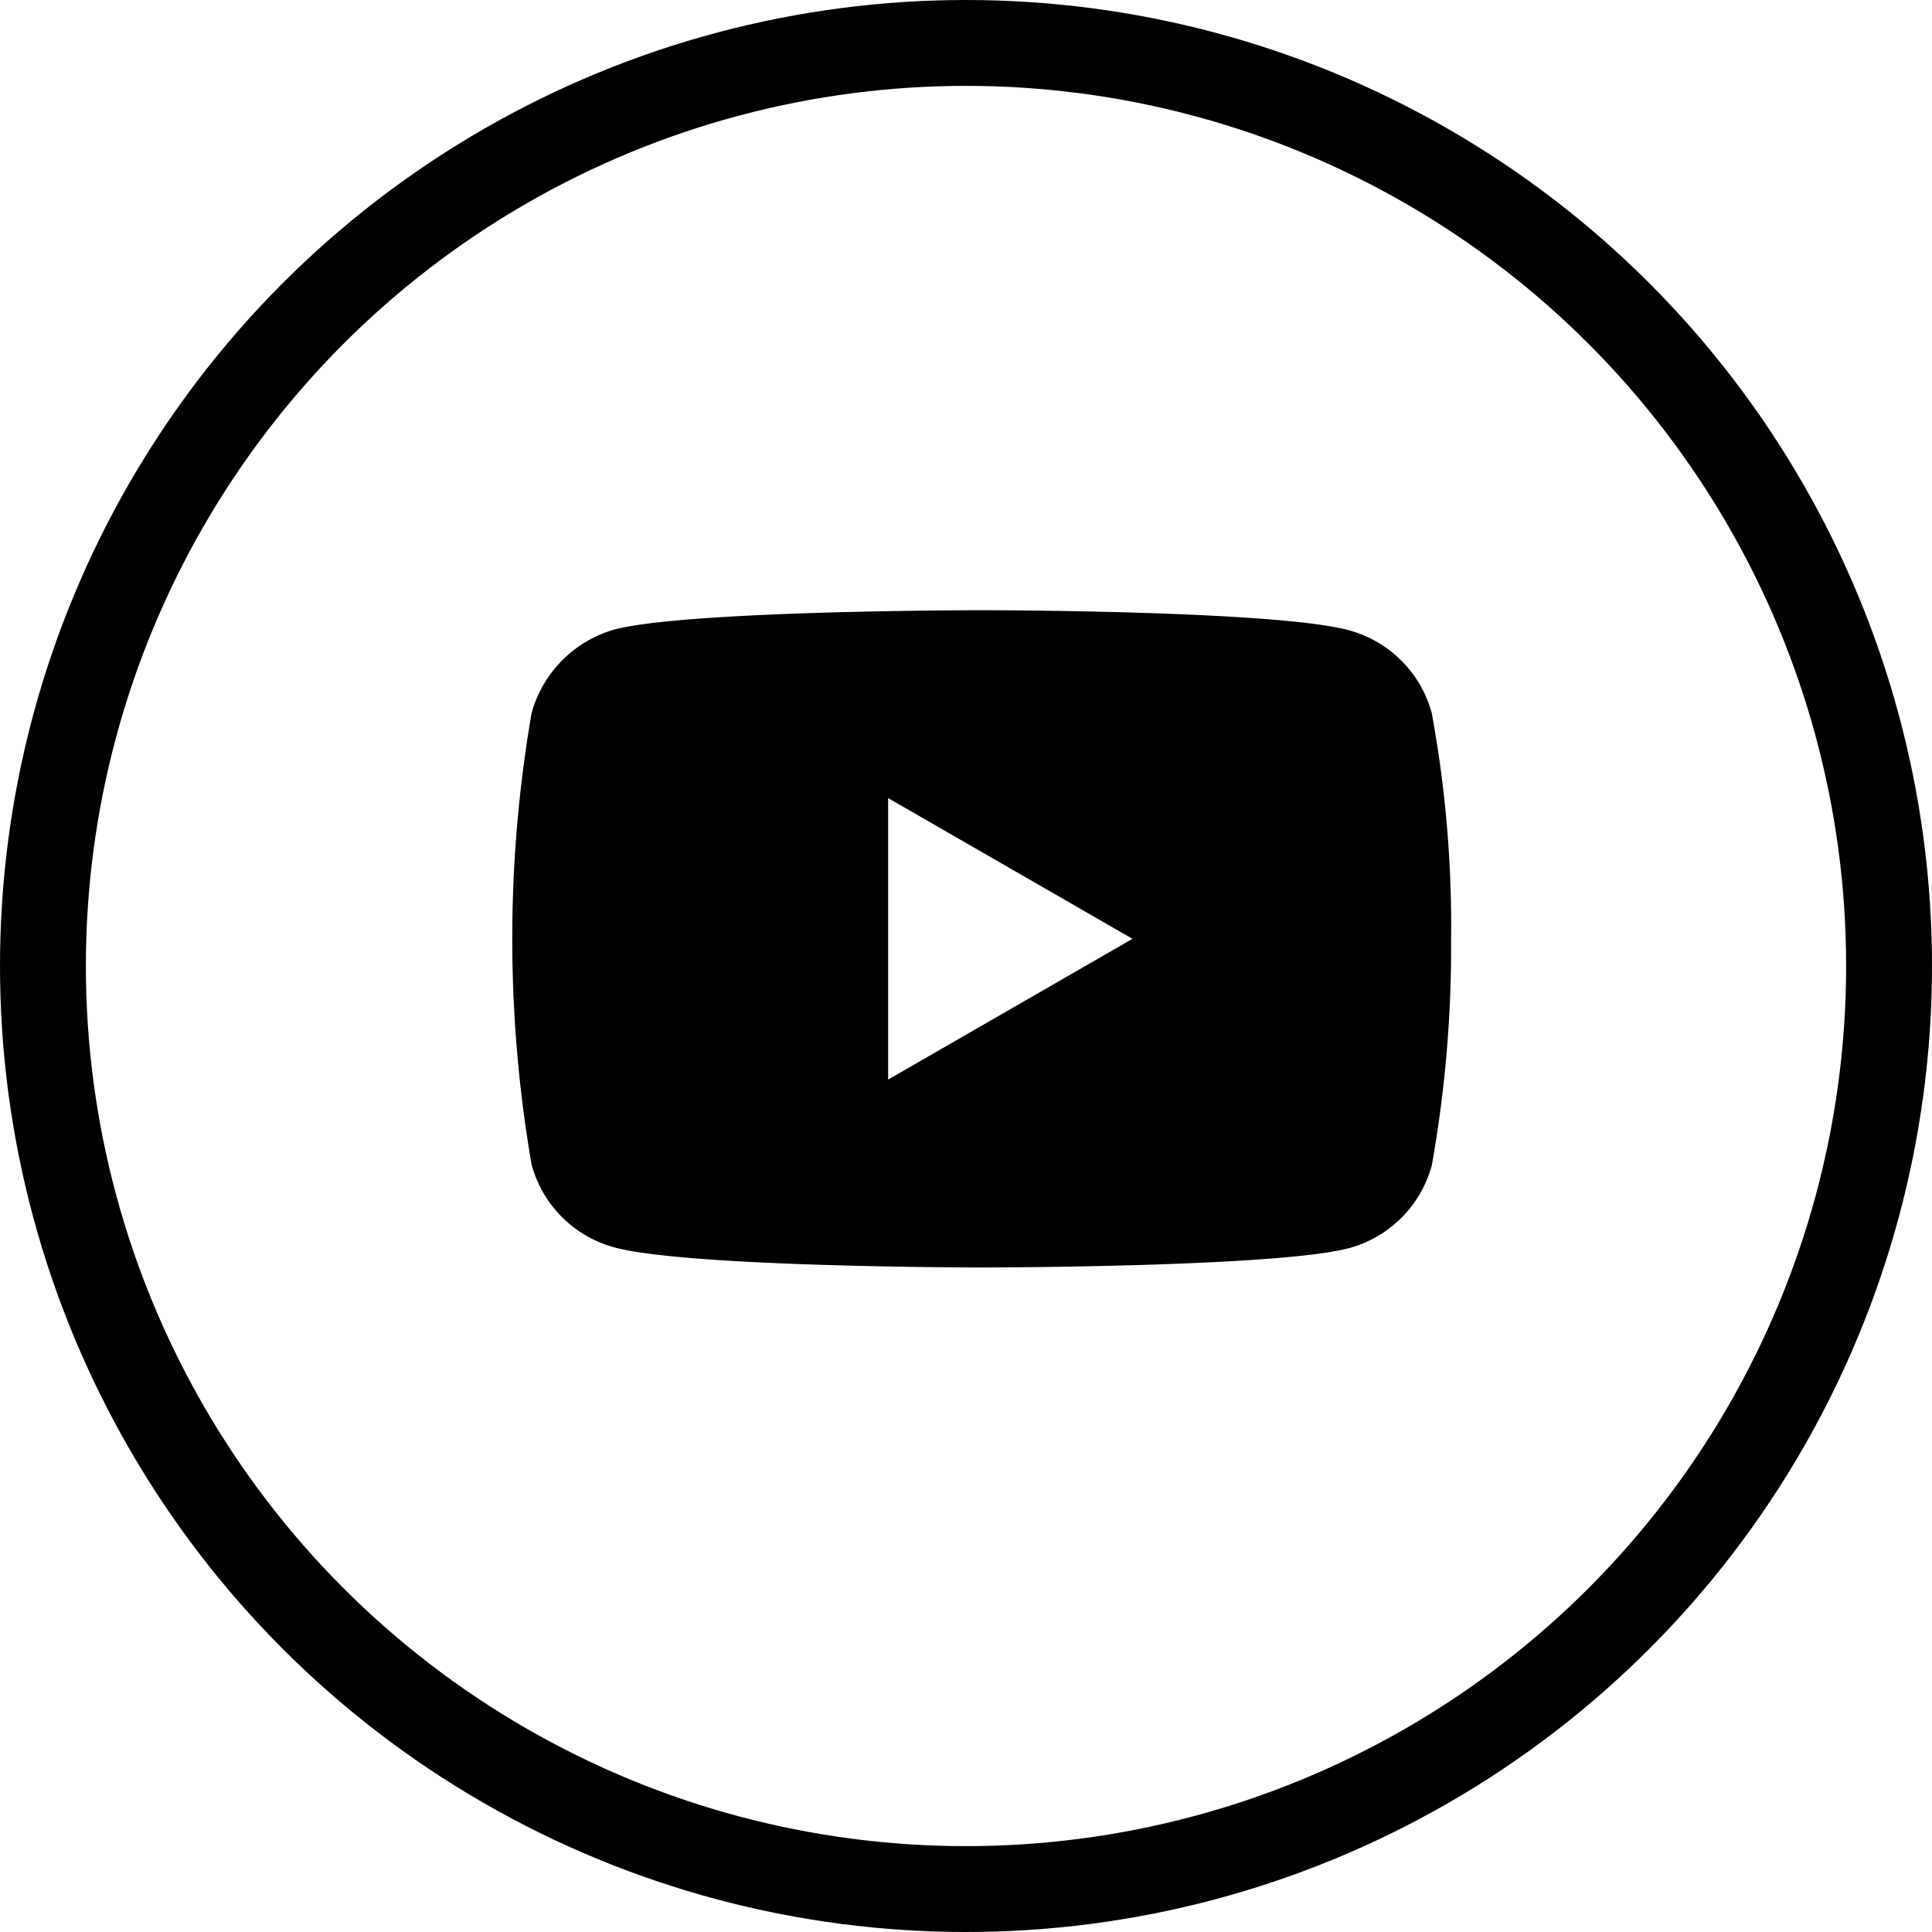
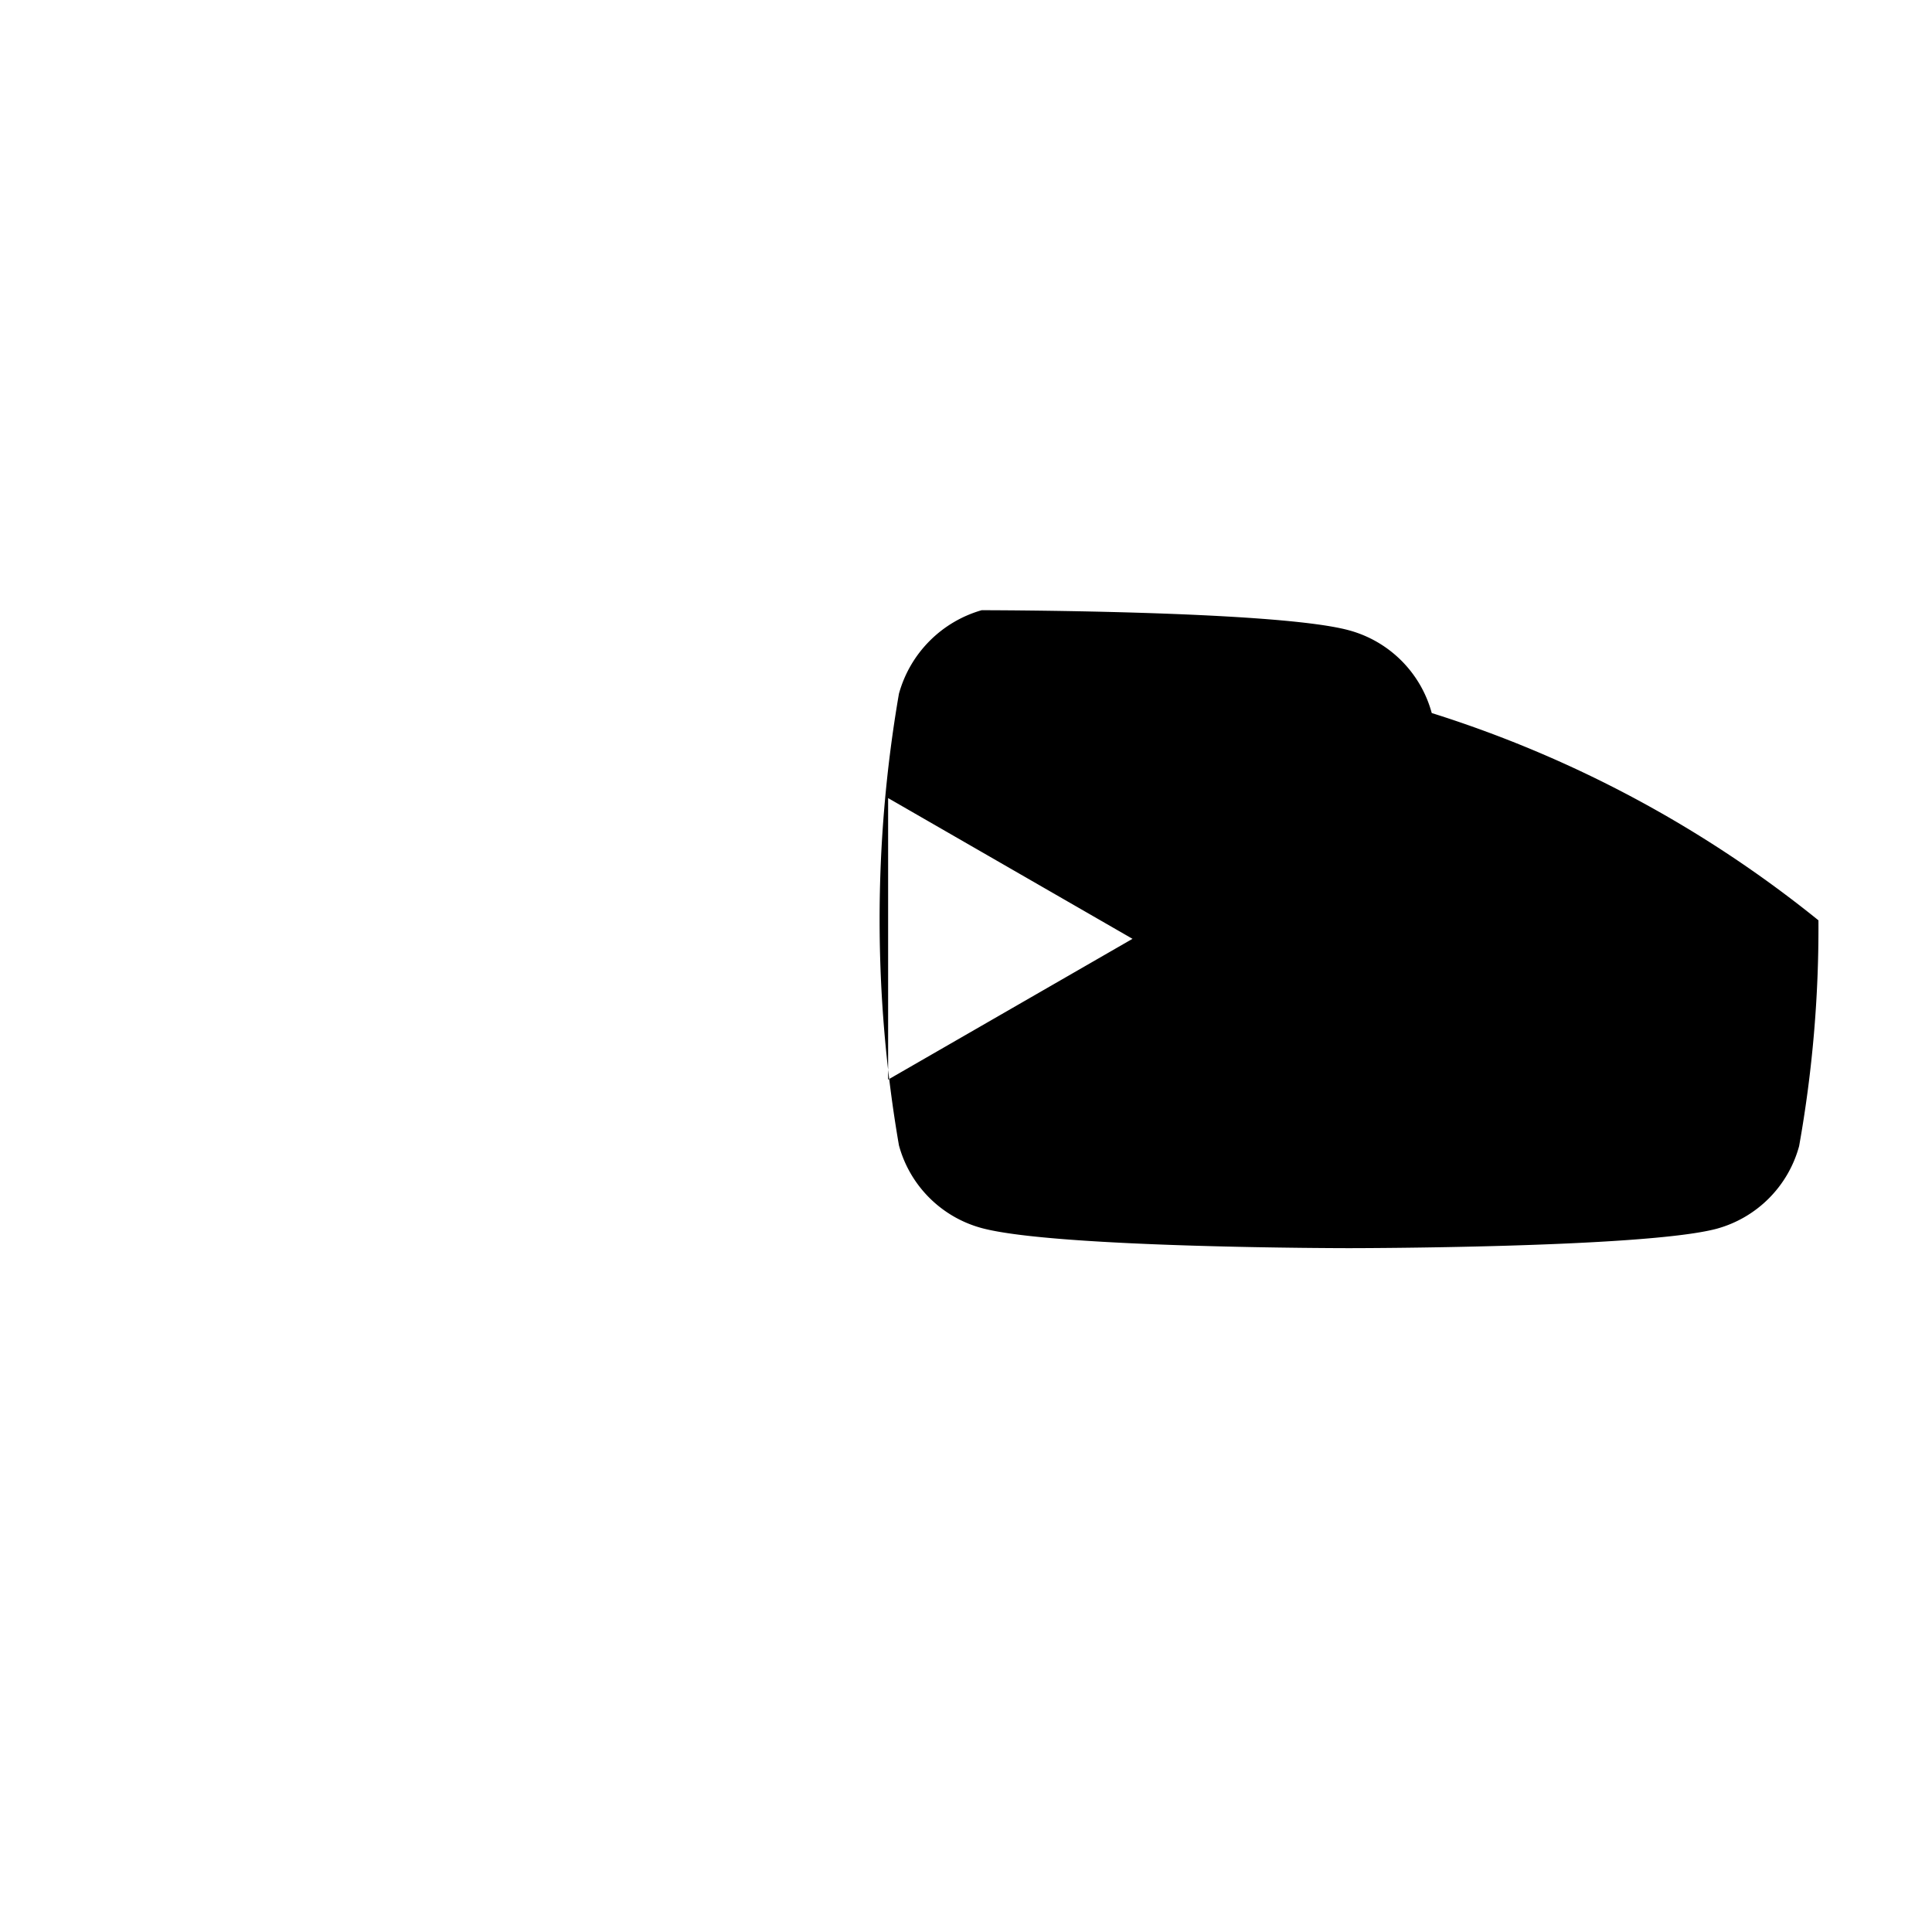
<svg xmlns="http://www.w3.org/2000/svg" width="45" height="45" viewBox="0 0 45 45">
  <g id="Group_50" data-name="Group 50" transform="translate(0.461)">
    <g id="Ellipse_8" data-name="Ellipse 8" transform="translate(-0.461)" fill="none" stroke="#000" stroke-width="2">
      <circle cx="22.5" cy="22.5" r="22.5" stroke="none" />
-       <circle cx="22.5" cy="22.5" r="21.5" fill="none" />
    </g>
-     <path id="Path_76" data-name="Path 76" d="M42.4,113.539a2.739,2.739,0,0,0-1.927-1.927c-1.711-.468-8.556-.468-8.556-.468s-6.844,0-8.556.45a2.8,2.8,0,0,0-1.927,1.945,30.939,30.939,0,0,0,0,10.519,2.74,2.74,0,0,0,1.927,1.927c1.729.468,8.556.468,8.556.468s6.845,0,8.556-.45a2.74,2.74,0,0,0,1.928-1.927,28.875,28.875,0,0,0,.45-5.259A27.4,27.4,0,0,0,42.4,113.539Zm-12.662,8.538V115.52l5.692,3.278Z" transform="translate(-9.513 -96.931)" />
+     <path id="Path_76" data-name="Path 76" d="M42.4,113.539a2.739,2.739,0,0,0-1.927-1.927c-1.711-.468-8.556-.468-8.556-.468a2.8,2.8,0,0,0-1.927,1.945,30.939,30.939,0,0,0,0,10.519,2.74,2.74,0,0,0,1.927,1.927c1.729.468,8.556.468,8.556.468s6.845,0,8.556-.45a2.74,2.74,0,0,0,1.928-1.927,28.875,28.875,0,0,0,.45-5.259A27.4,27.4,0,0,0,42.4,113.539Zm-12.662,8.538V115.52l5.692,3.278Z" transform="translate(-9.513 -96.931)" />
  </g>
</svg>